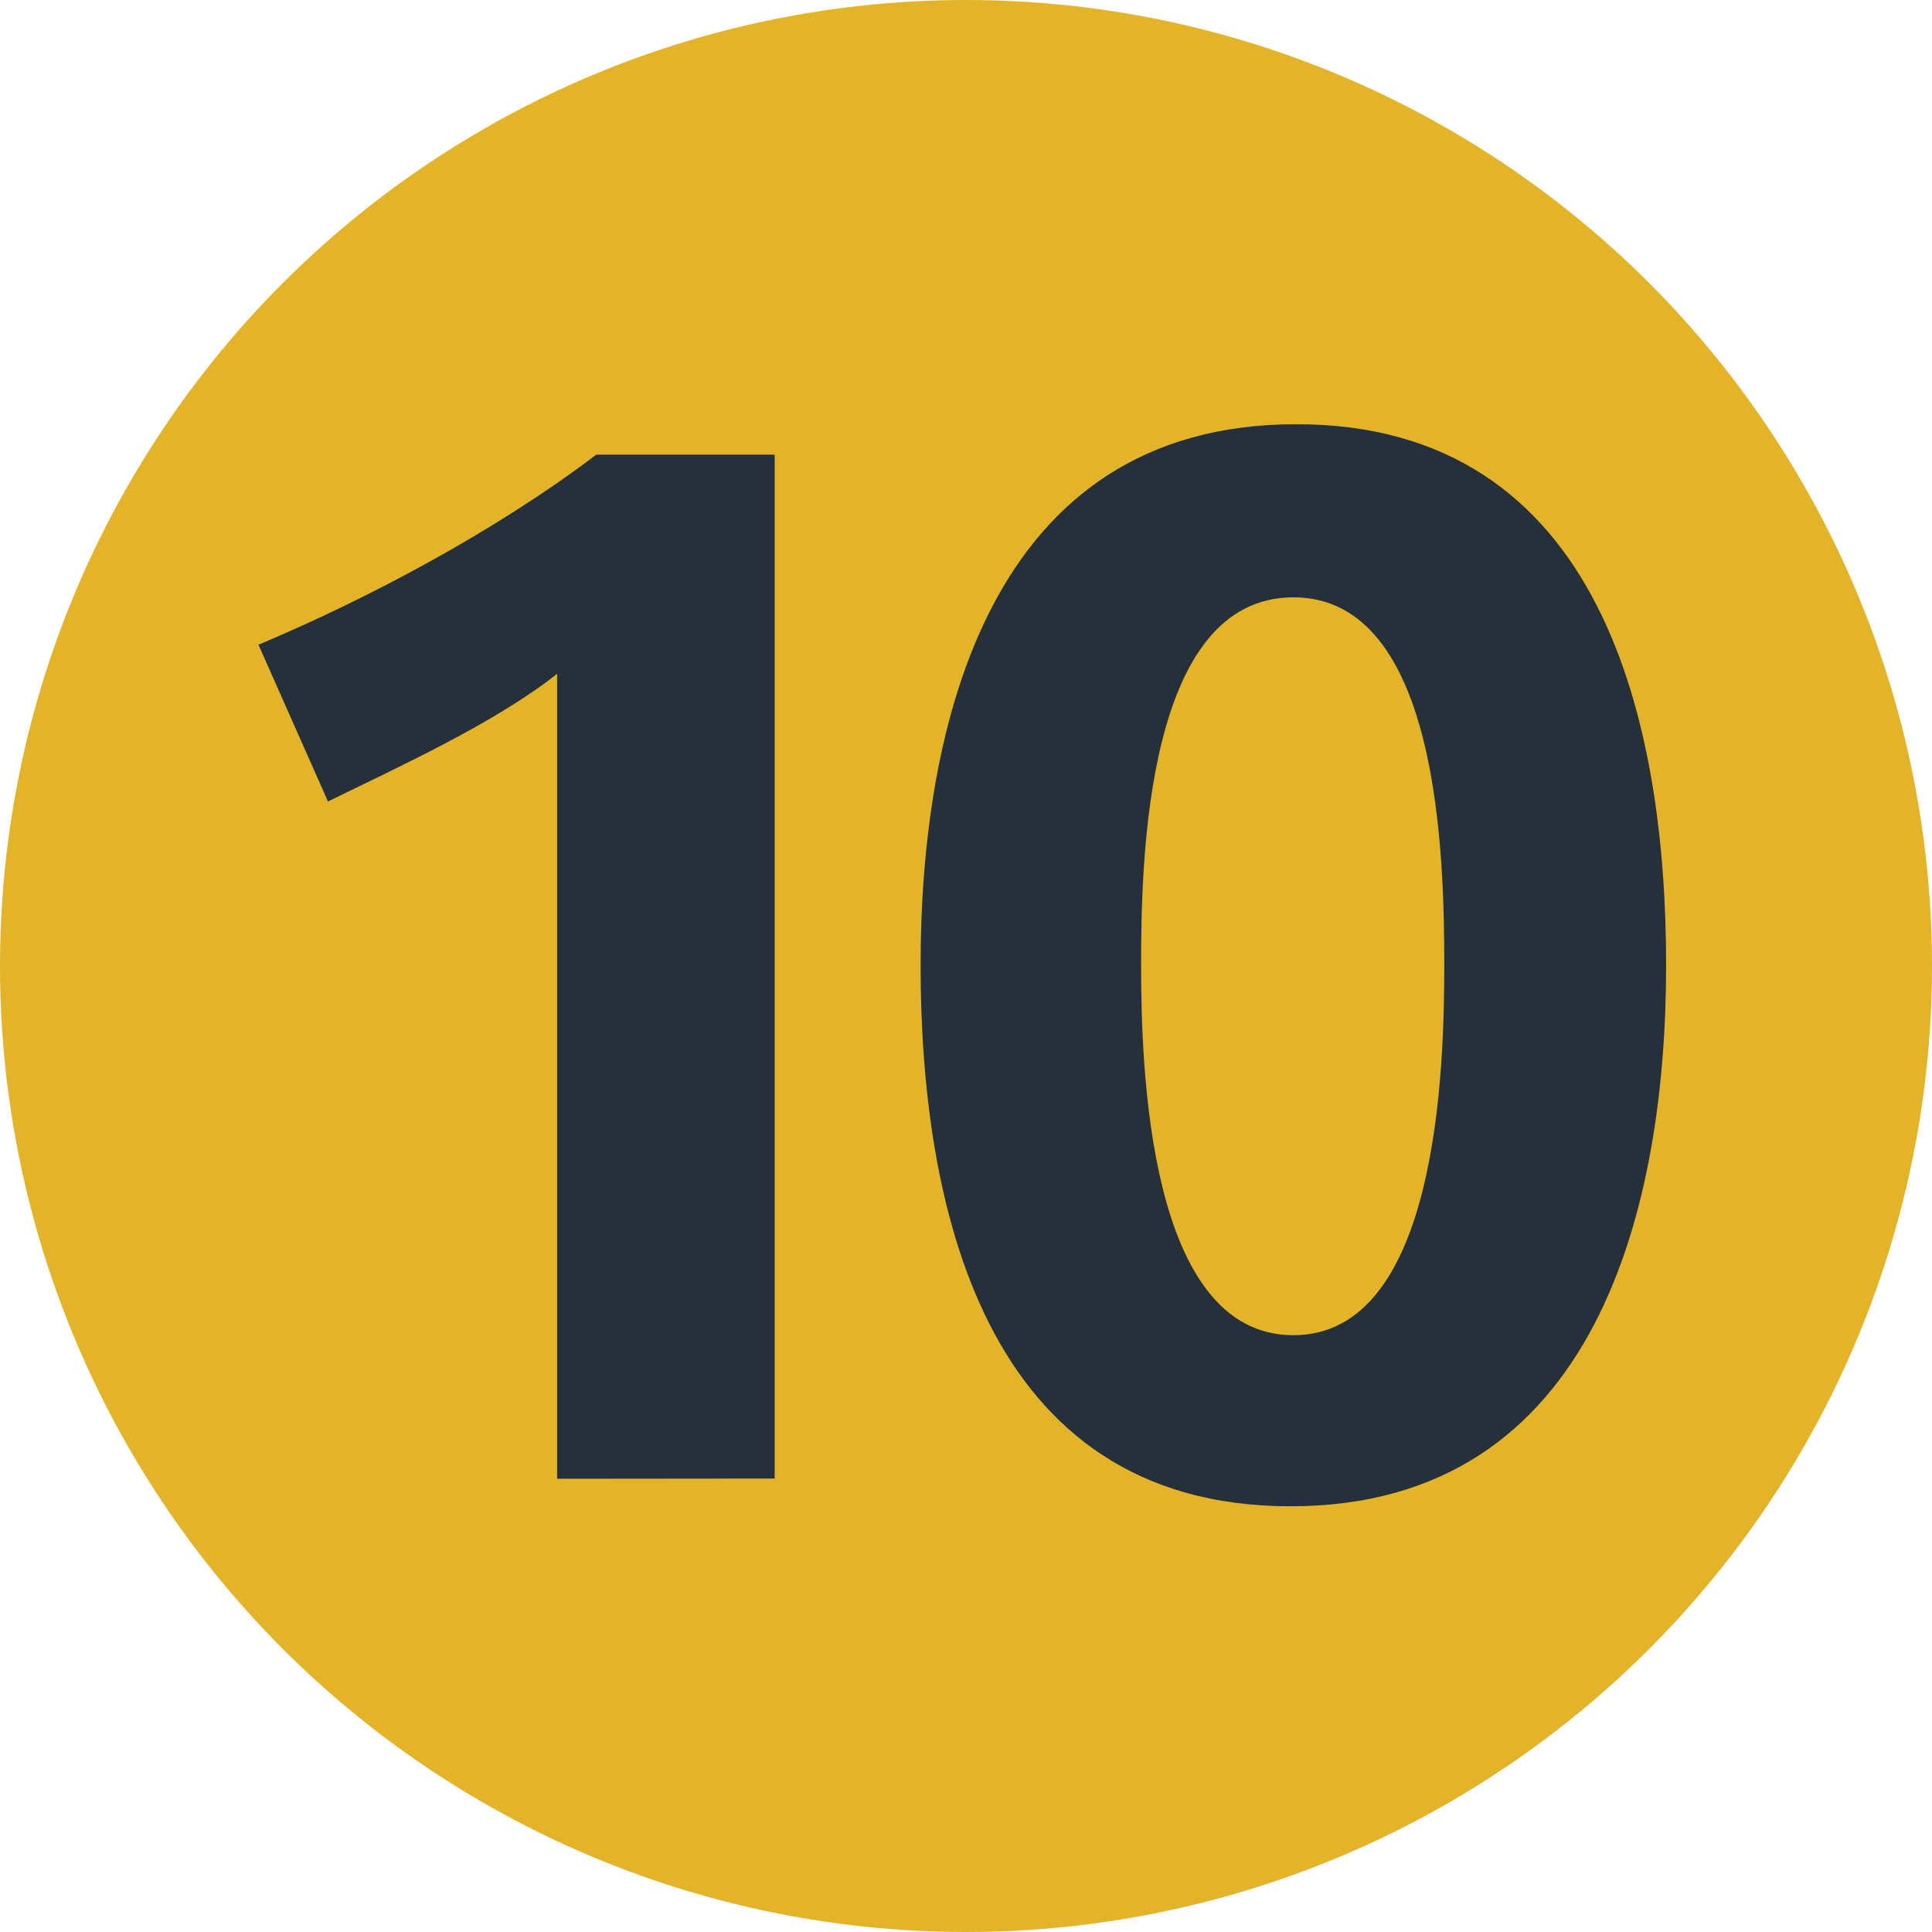
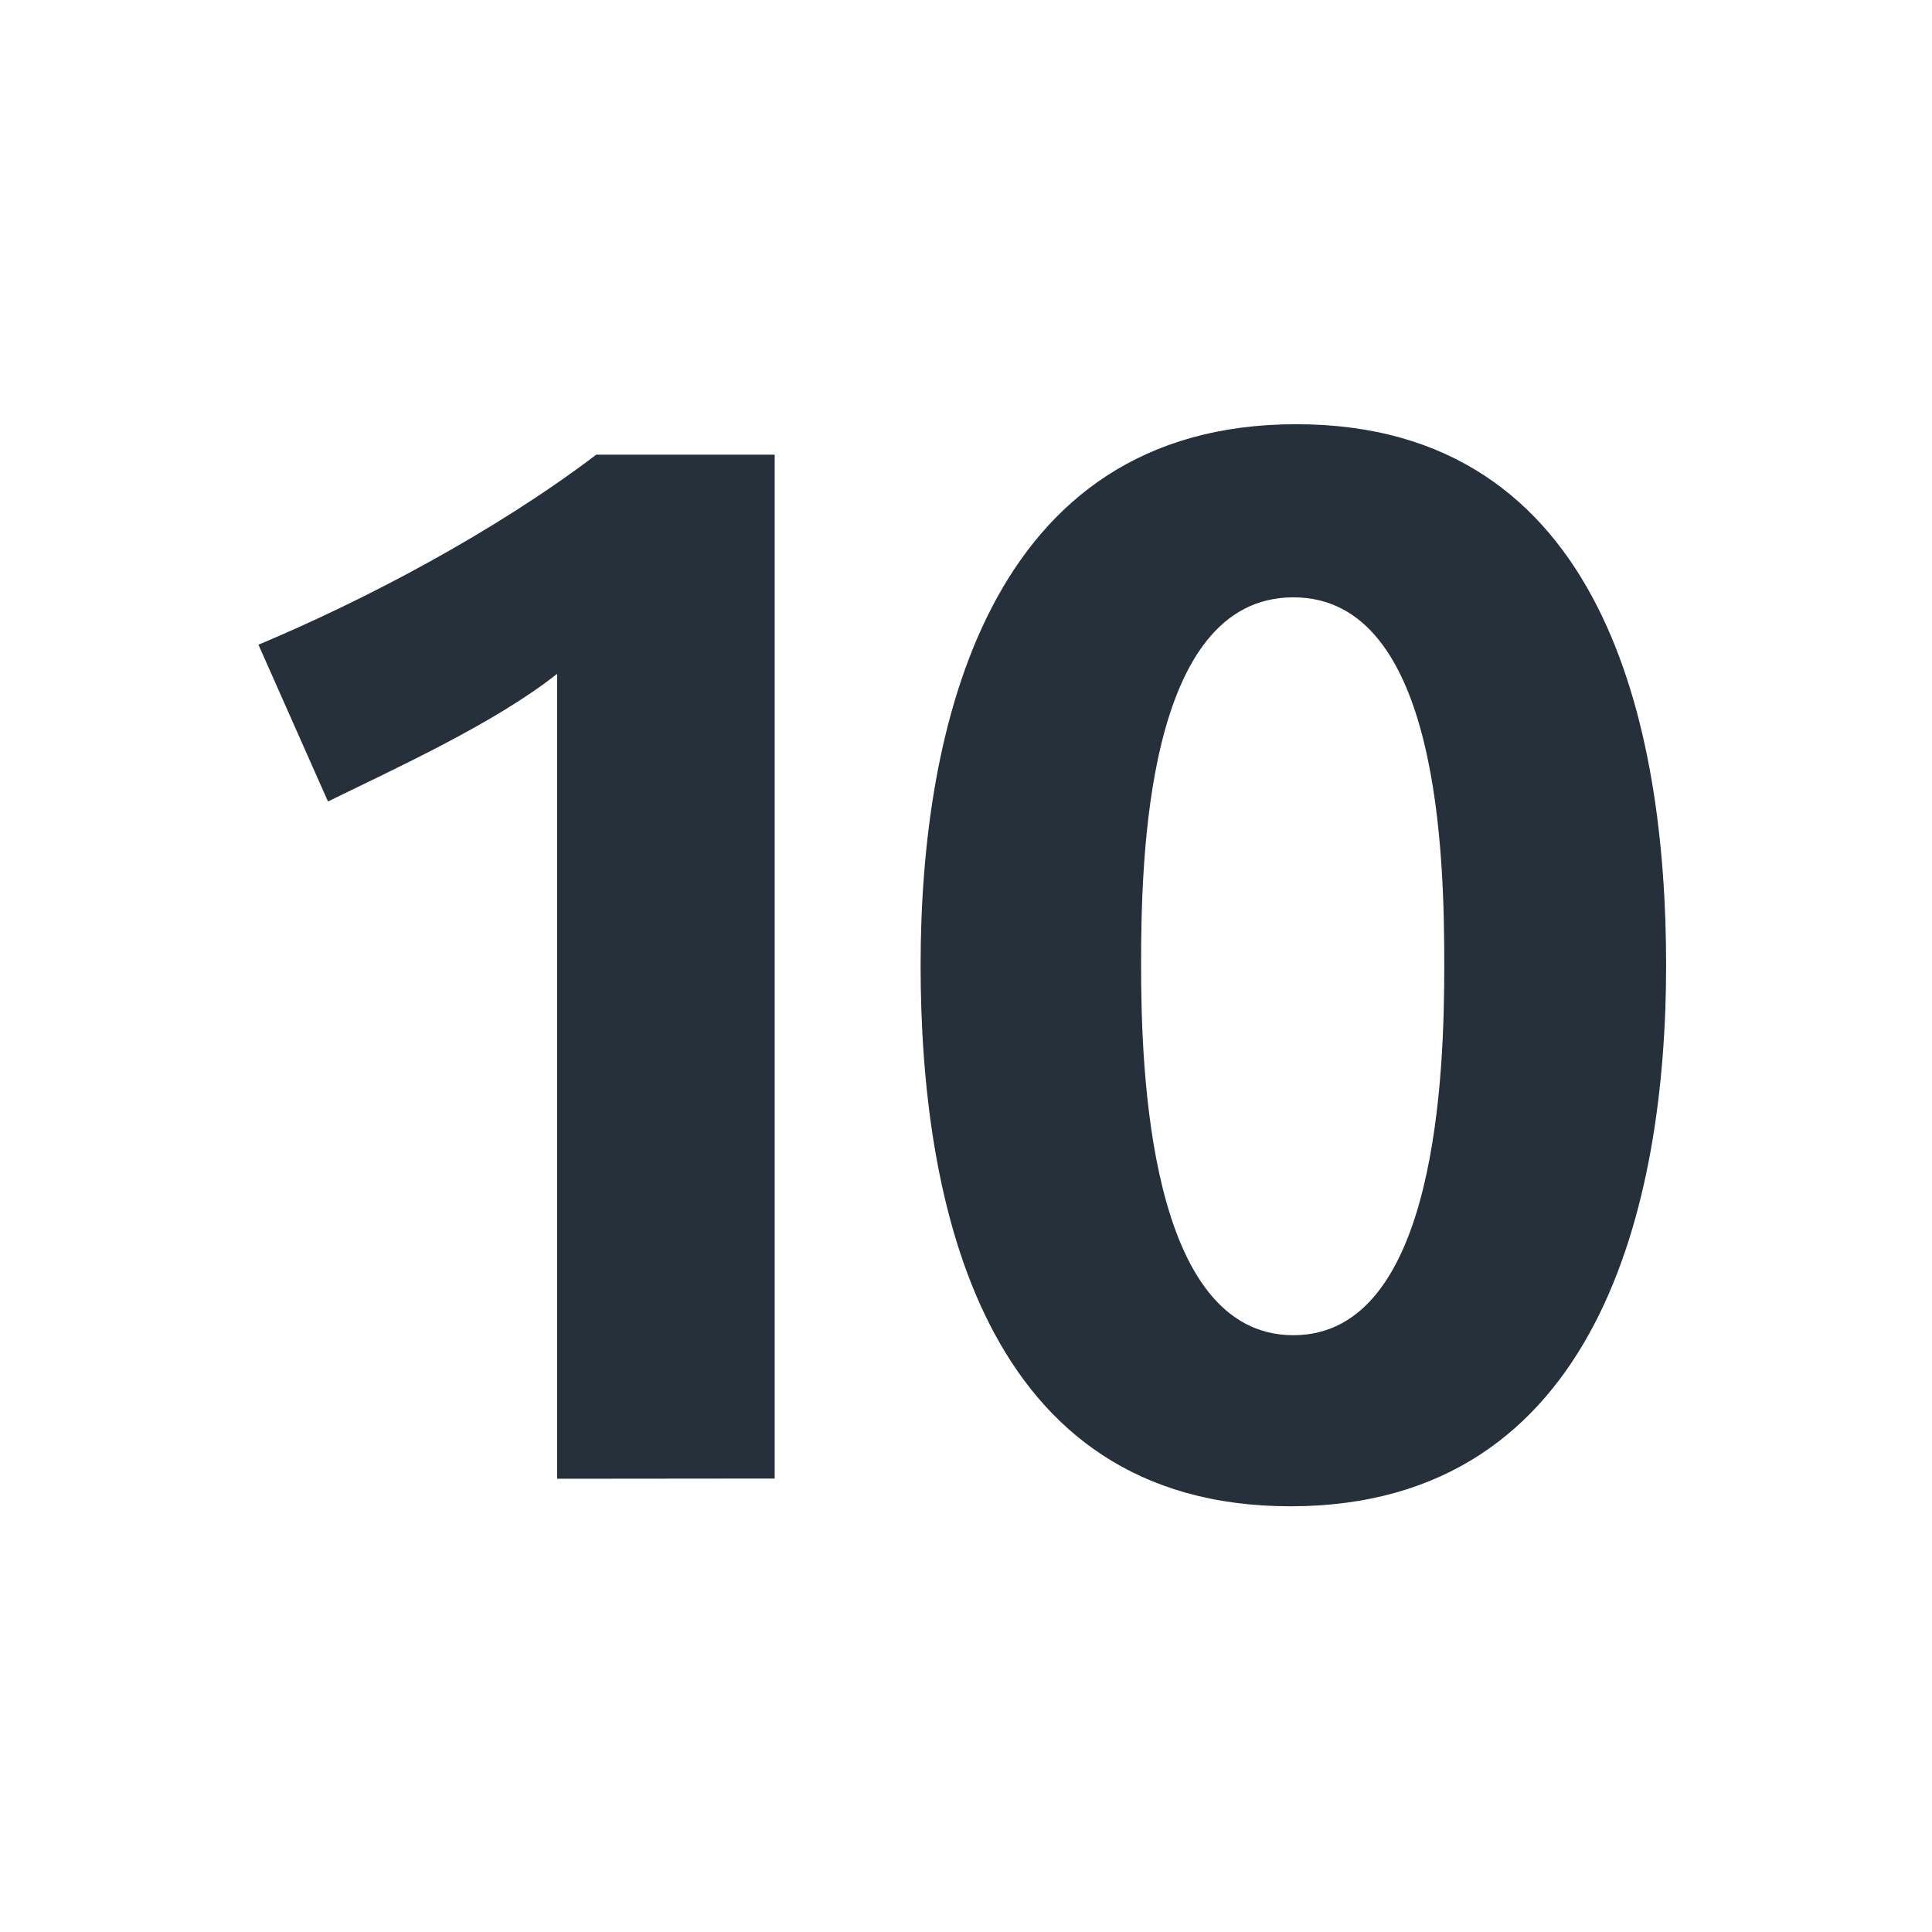
<svg xmlns="http://www.w3.org/2000/svg" width="250px" height="250px" viewBox="0 0 283.46 283.46">
  <title>Paris transit icons - Métro Ligne 10</title>
-   <circle fill="#E3B32A" cx="141.73" cy="141.73" r="141.73" />
  <path fill="#25303B" d="M113.66 216.93V66.71H87.48C72.61 78 53.66 88 37.92 94.59l10.2 23c10-4.9 24.49-11.49 33.62-18.73v118.1zM244.45 141.6c0-34.68-8.94-79.36-54.27-79.36s-55.11 44.68-55.11 79.36S144 221 189.33 221s55.12-44.67 55.12-79.36m-32.55 0c0 14.89-.87 54.26-22.14 54.26s-22.34-39.16-22.34-54.26c0-15.32.64-54 22.34-54 21.49 0 22.14 38.31 22.14 54.05" />
</svg>